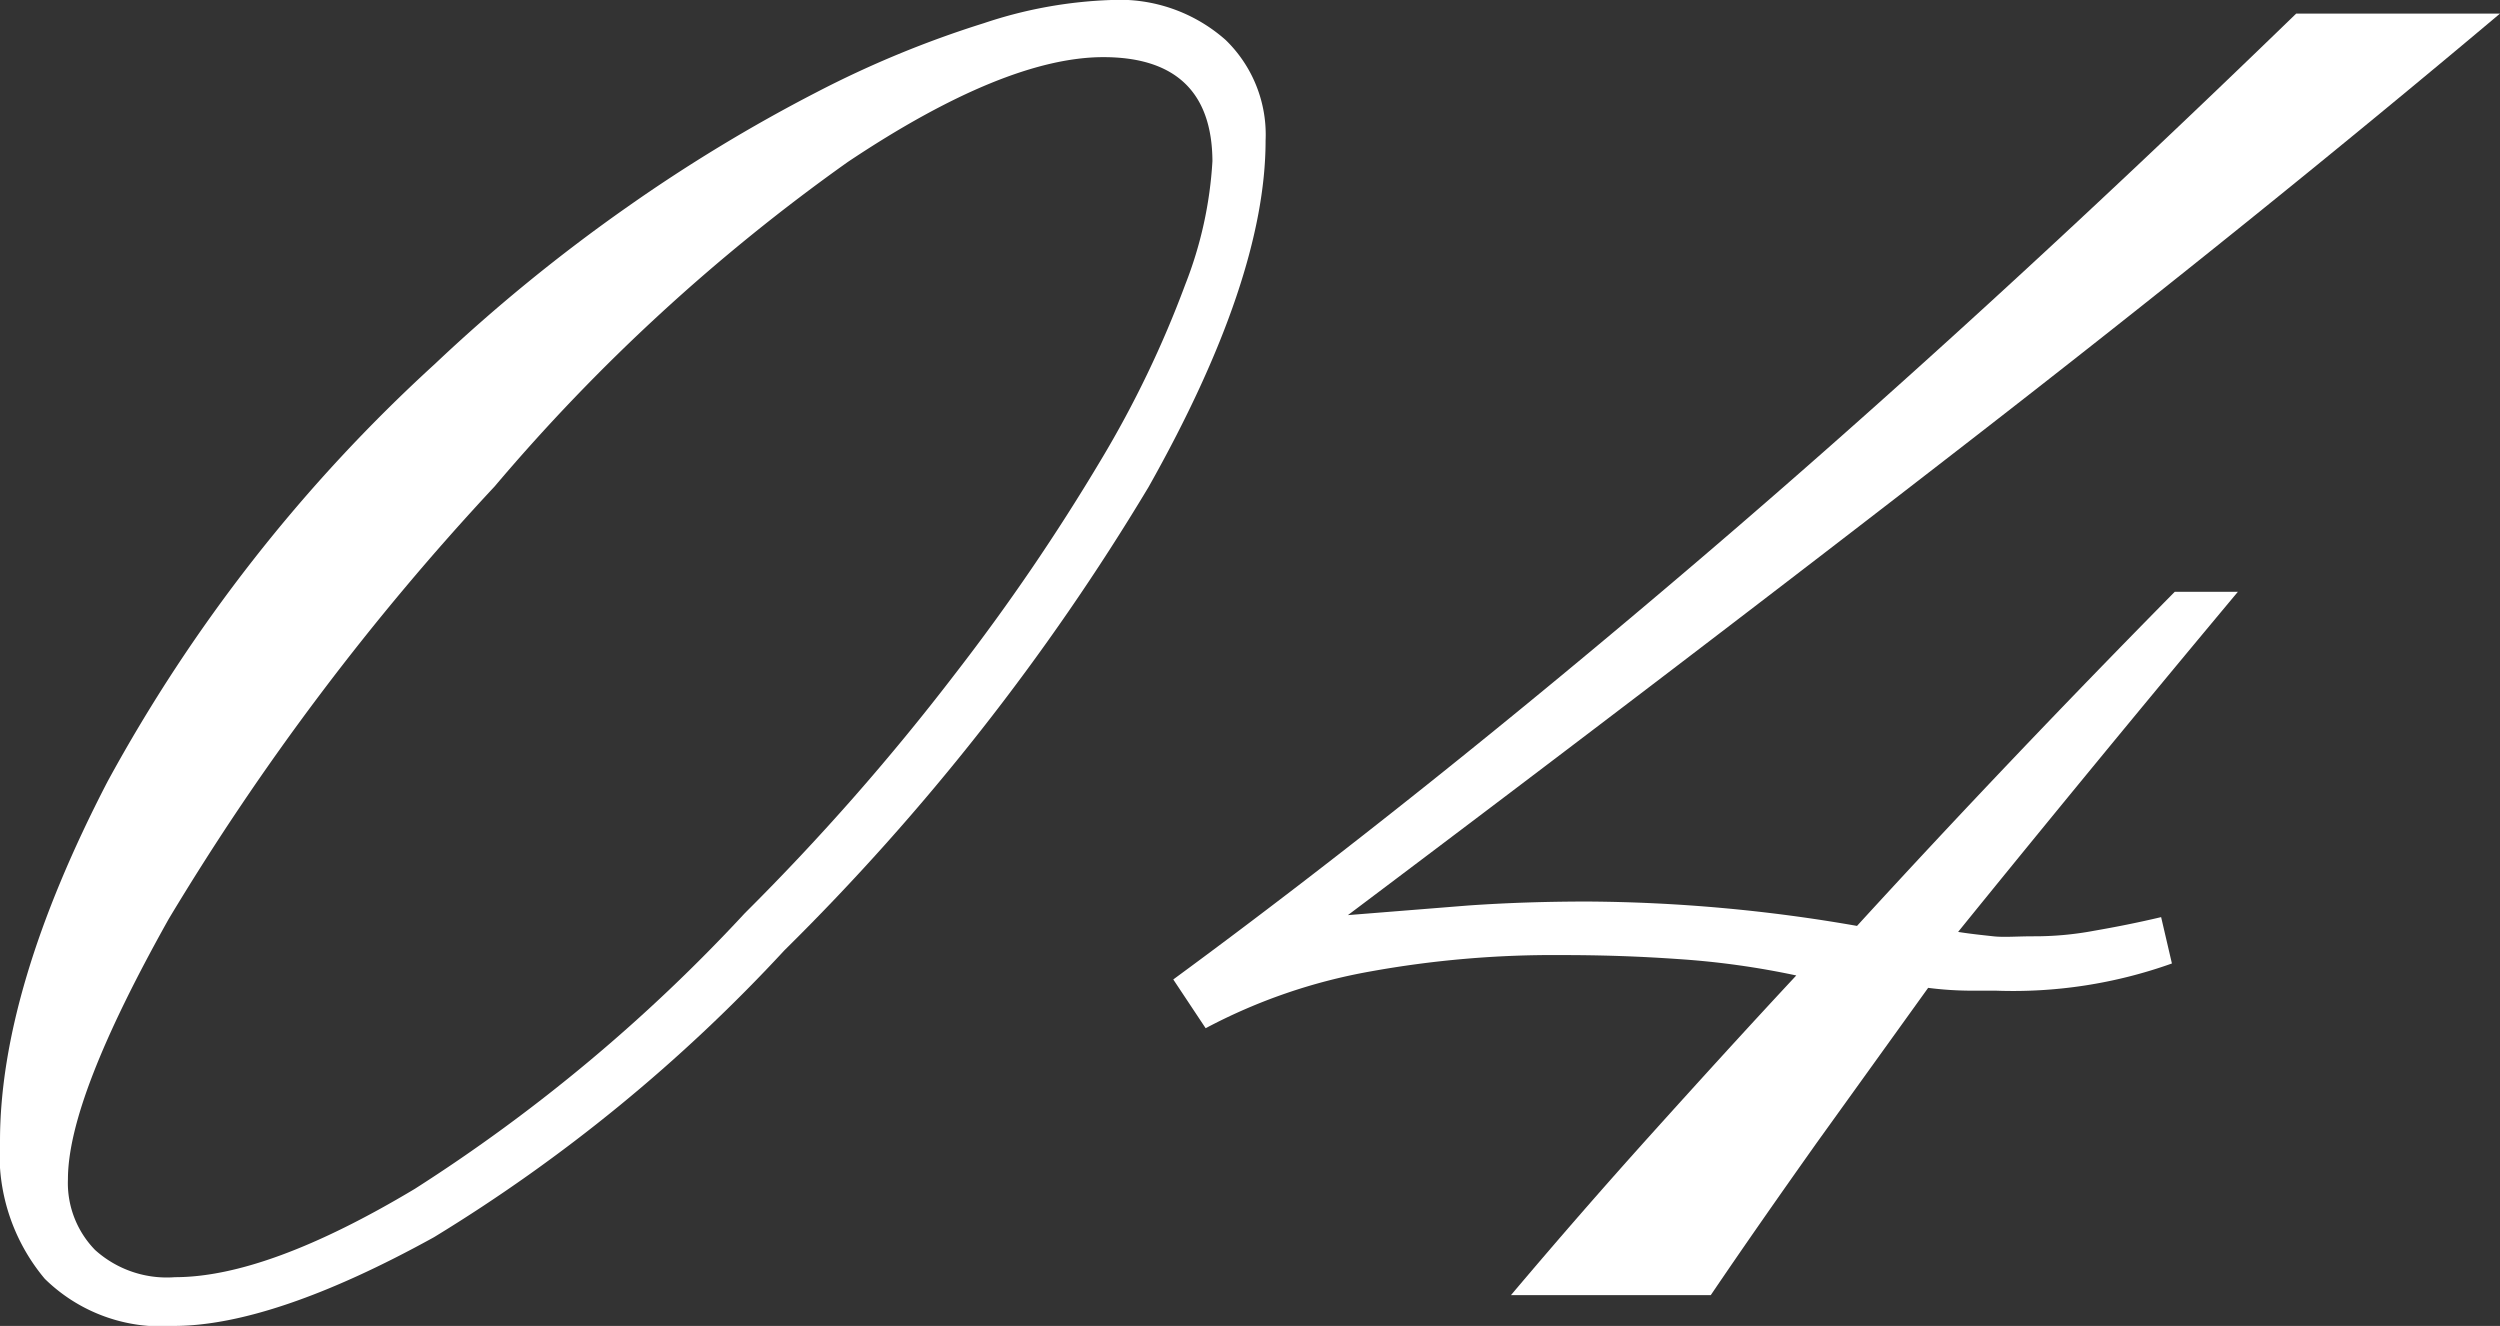
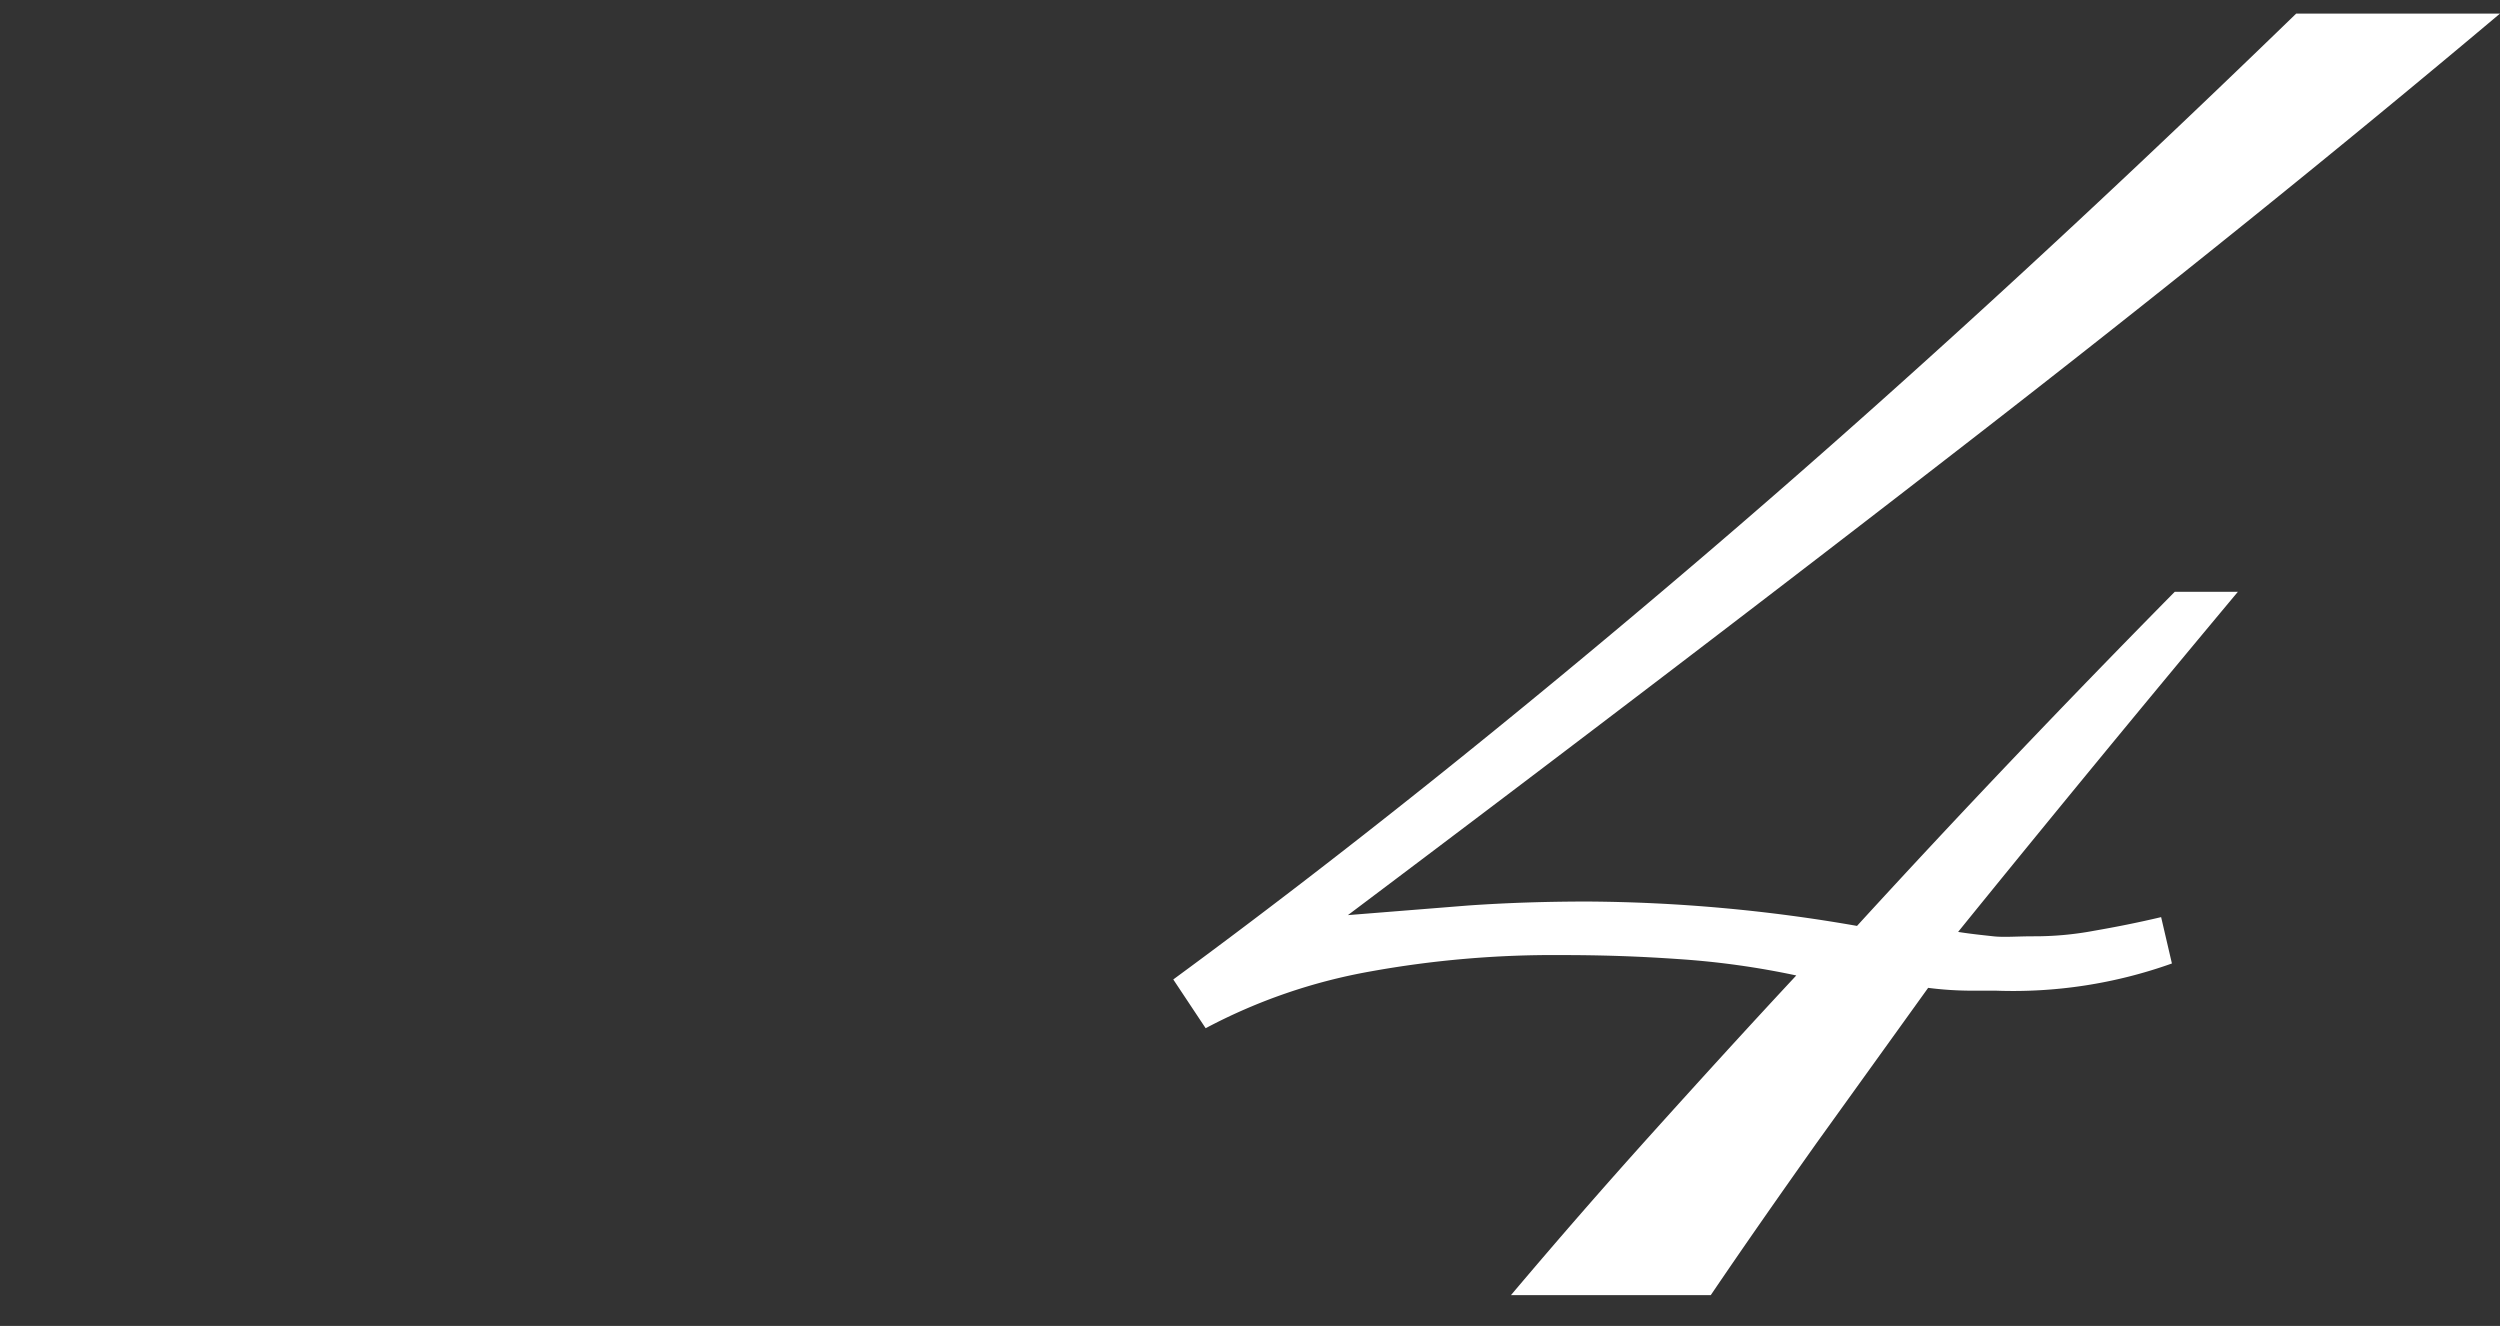
<svg xmlns="http://www.w3.org/2000/svg" viewBox="0 0 62.56 33.18">
  <rect x="0" y="0" width="62.56" height="33.18" fill="#333333" stroke="none" />
  <defs>
    <style>.cls-1{fill:#fff;}</style>
  </defs>
  <g id="レイヤー_2" data-name="レイヤー 2">
    <g id="design">
-       <path class="cls-1" d="M0,28.56q0-3.81,2.69-9A40.11,40.11,0,0,1,10.88,9.11a42.6,42.6,0,0,1,4.83-3.94,40.46,40.46,0,0,1,4.72-2.86A25.79,25.79,0,0,1,24.62.58,11.16,11.16,0,0,1,27.81,0a4,4,0,0,1,2.86,1,3.3,3.3,0,0,1,1,2.52q0,3.47-2.93,8.67a58.74,58.74,0,0,1-9.11,11.59,41.07,41.07,0,0,1-8.77,7.18C8.2,32.43,6,33.18,4.35,33.18A4.16,4.16,0,0,1,1.12,32,4.84,4.84,0,0,1,0,28.56ZM27.61,1.43c-1.63,0-3.77.87-6.39,2.62a47.86,47.86,0,0,0-8.84,8.12A64.56,64.56,0,0,0,4.22,23C2.54,26,1.7,28.15,1.7,29.51a2.4,2.4,0,0,0,.68,1.77,2.68,2.68,0,0,0,2,.68q2.31,0,6-2.21a42.21,42.21,0,0,0,8.26-6.9,59.48,59.48,0,0,0,5.27-6,53.24,53.24,0,0,0,3.64-5.34,26.37,26.37,0,0,0,2.11-4.39,10,10,0,0,0,.68-3.09C30.33,2.31,29.42,1.43,27.61,1.43Z" />
      <path class="cls-1" d="M62.56.34Q56.5,5.44,49.33,11t-15.6,11.9l3-.24c1-.07,2-.1,3-.1a40.24,40.24,0,0,1,6.74.61q3.73-4.08,7.95-8.36H56Q52.5,19,49,23.32c.31.05.61.08.88.11s.59,0,1,0a8.07,8.07,0,0,0,1.53-.14c.52-.09,1.08-.2,1.67-.34l.27,1.16a11.81,11.81,0,0,1-4.42.68h-.68a8.56,8.56,0,0,1-1-.07l-2.79,3.88c-.9,1.27-1.79,2.54-2.65,3.81h-5C39,31,40.16,29.67,41.34,28.36s2.38-2.63,3.61-3.95A20.57,20.57,0,0,0,42,24c-1-.07-1.92-.1-2.92-.1a25.68,25.68,0,0,0-4.79.41,14,14,0,0,0-4.12,1.42l-.81-1.22Q35.5,20,42.53,14T57.46.34Z" />
    </g>
  </g>
</svg>